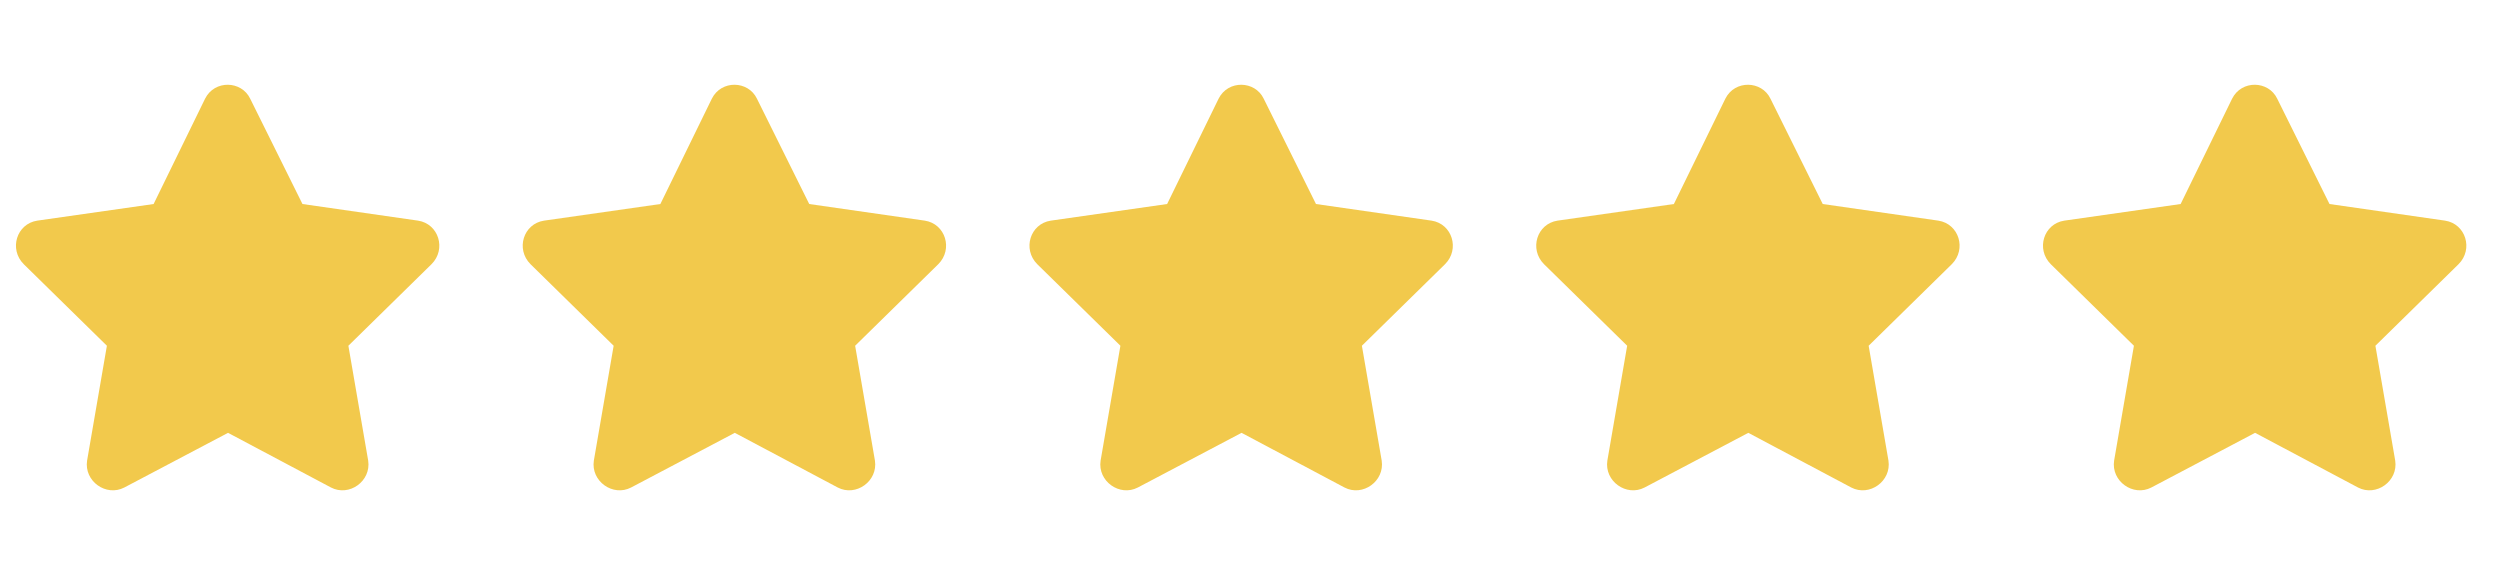
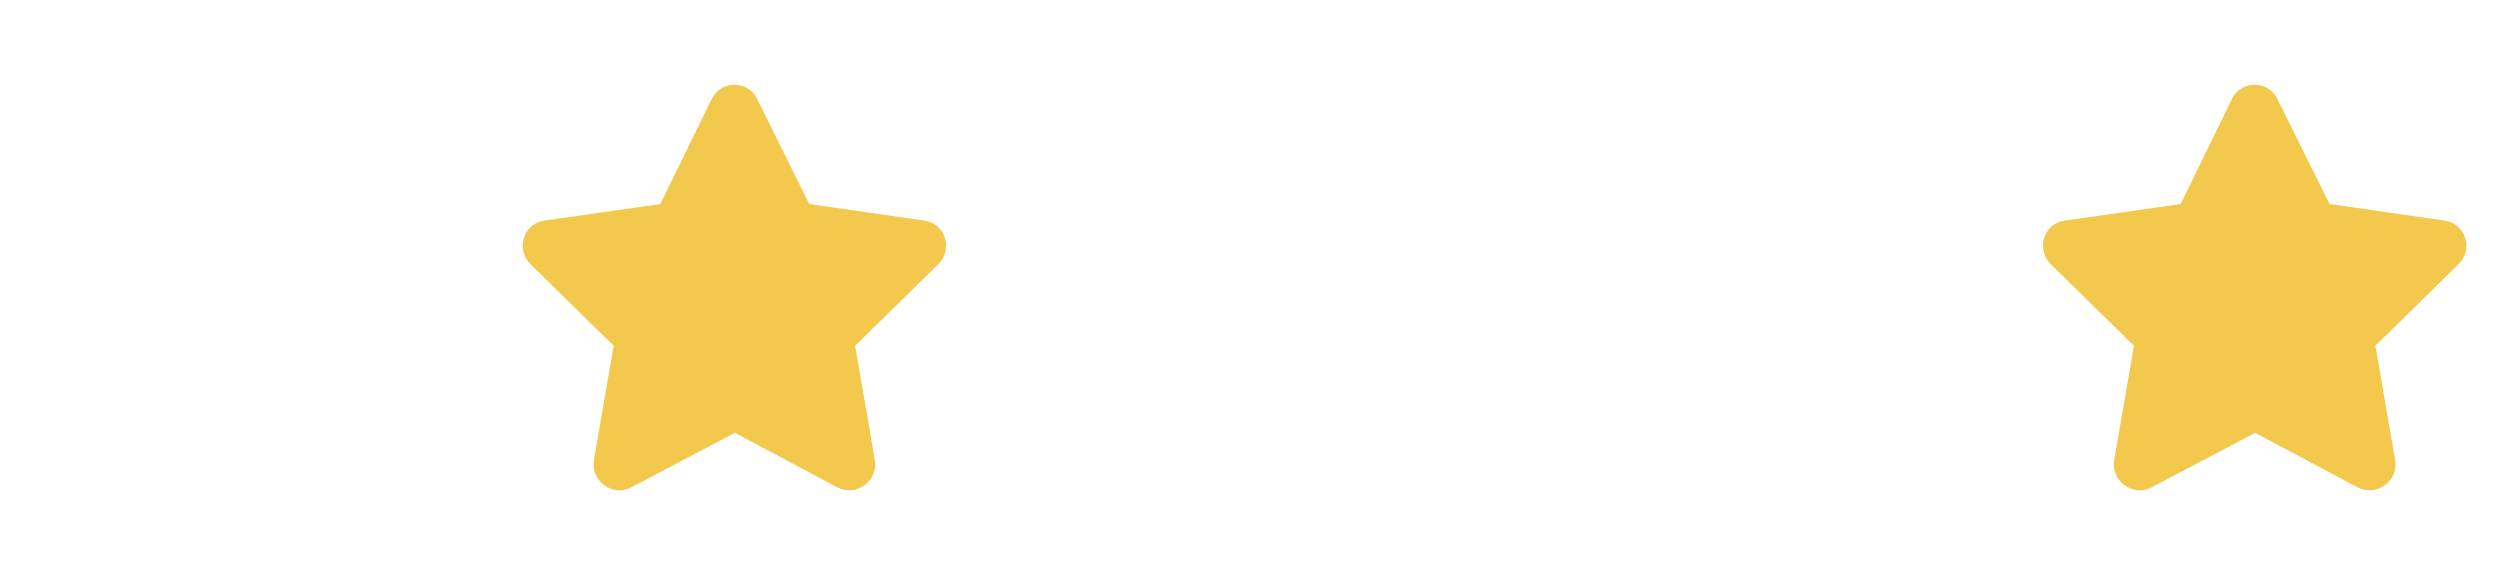
<svg xmlns="http://www.w3.org/2000/svg" width="74" height="17" viewBox="0 0 74 17" fill="none">
-   <path d="M6.07 2.922L4.547 6.039L1.102 6.531C0.492 6.625 0.258 7.375 0.703 7.82L3.164 10.234L2.578 13.633C2.484 14.242 3.141 14.711 3.68 14.43L6.75 12.812L9.797 14.43C10.336 14.711 10.992 14.242 10.898 13.633L10.312 10.234L12.773 7.82C13.219 7.375 12.984 6.625 12.375 6.531L8.953 6.039L7.406 2.922C7.148 2.383 6.352 2.359 6.07 2.922Z" fill="#F2C94C" />
  <path d="M21.07 2.922L19.547 6.039L16.102 6.531C15.492 6.625 15.258 7.375 15.703 7.82L18.164 10.234L17.578 13.633C17.484 14.242 18.141 14.711 18.68 14.43L21.75 12.812L24.797 14.43C25.336 14.711 25.992 14.242 25.898 13.633L25.312 10.234L27.773 7.82C28.219 7.375 27.984 6.625 27.375 6.531L23.953 6.039L22.406 2.922C22.148 2.383 21.352 2.359 21.07 2.922Z" fill="#F2C94C" />
-   <path d="M36.07 2.922L34.547 6.039L31.102 6.531C30.492 6.625 30.258 7.375 30.703 7.82L33.164 10.234L32.578 13.633C32.484 14.242 33.141 14.711 33.68 14.43L36.75 12.812L39.797 14.43C40.336 14.711 40.992 14.242 40.898 13.633L40.312 10.234L42.773 7.82C43.219 7.375 42.984 6.625 42.375 6.531L38.953 6.039L37.406 2.922C37.148 2.383 36.352 2.359 36.07 2.922Z" fill="#F2C94C" />
  <path d="M66.07 2.922L64.547 6.039L61.102 6.531C60.492 6.625 60.258 7.375 60.703 7.82L63.164 10.234L62.578 13.633C62.484 14.242 63.141 14.711 63.68 14.43L66.75 12.812L69.797 14.43C70.336 14.711 70.992 14.242 70.898 13.633L70.312 10.234L72.773 7.82C73.219 7.375 72.984 6.625 72.375 6.531L68.953 6.039L67.406 2.922C67.148 2.383 66.352 2.359 66.07 2.922Z" fill="#F2C94C" />
-   <path d="M51.07 2.922L49.547 6.039L46.102 6.531C45.492 6.625 45.258 7.375 45.703 7.82L48.164 10.234L47.578 13.633C47.484 14.242 48.141 14.711 48.68 14.43L51.75 12.812L54.797 14.43C55.336 14.711 55.992 14.242 55.898 13.633L55.312 10.234L57.773 7.82C58.219 7.375 57.984 6.625 57.375 6.531L53.953 6.039L52.406 2.922C52.148 2.383 51.352 2.359 51.07 2.922Z" fill="#F2C94C" />
</svg>